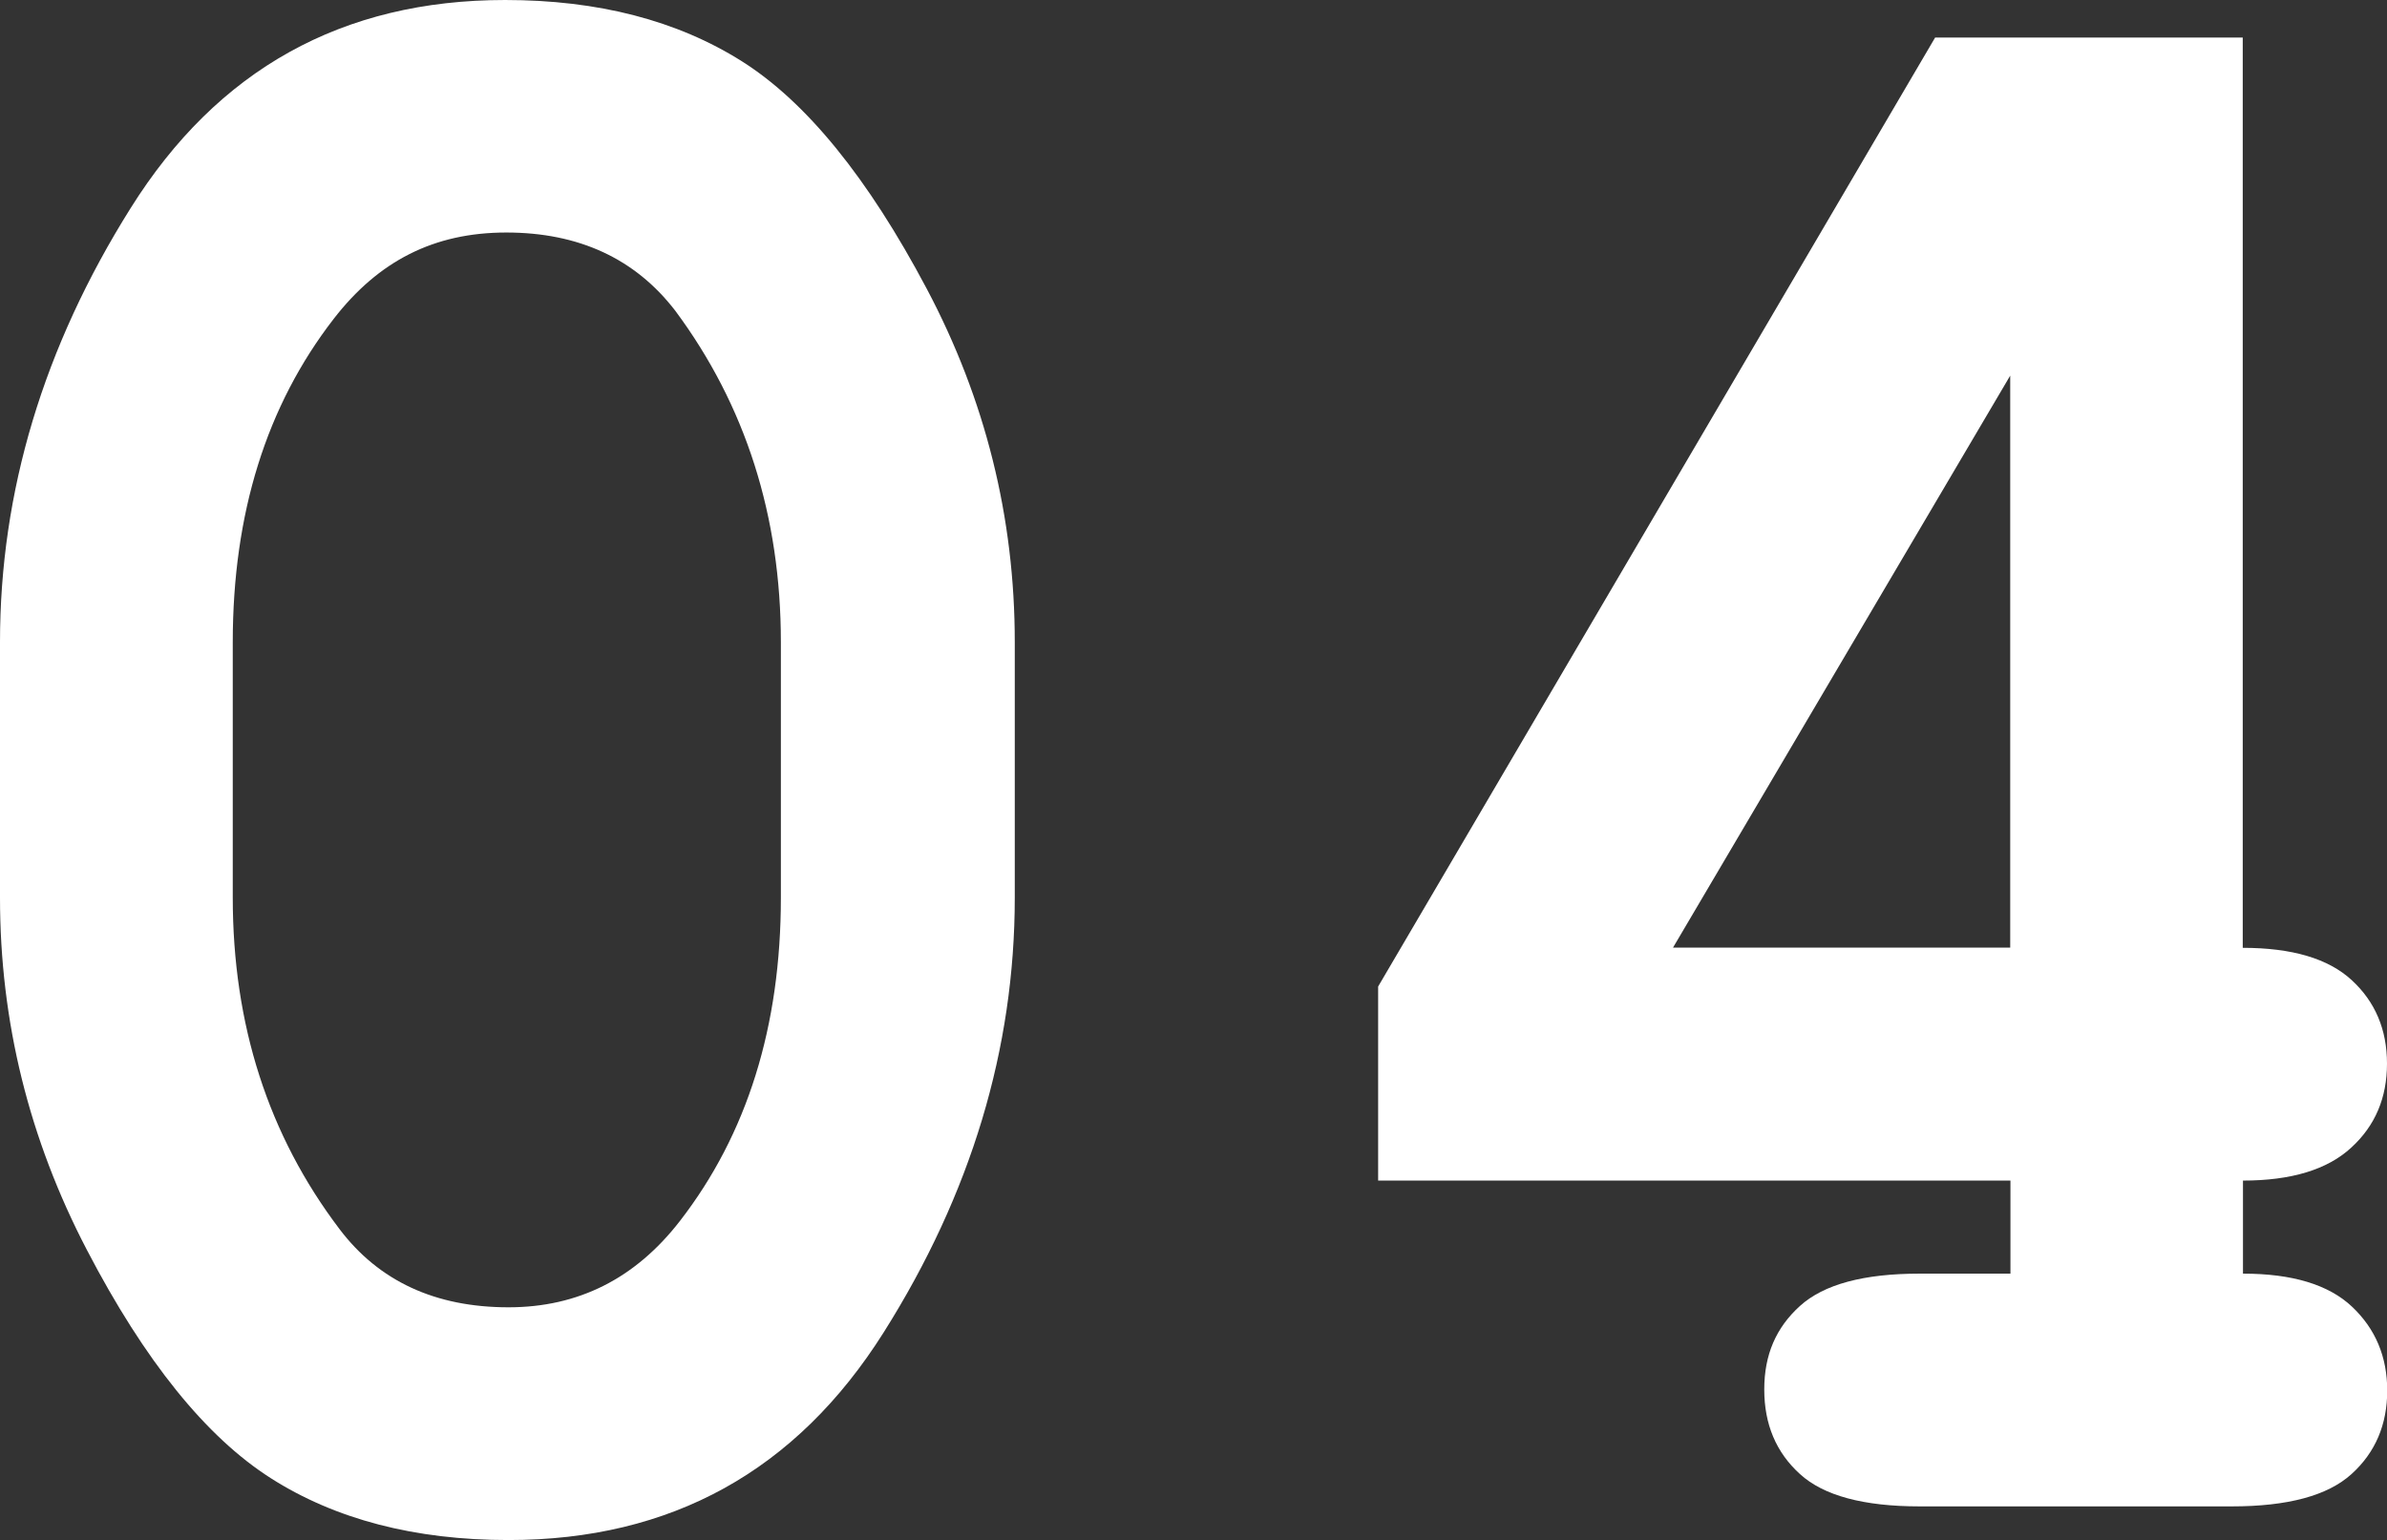
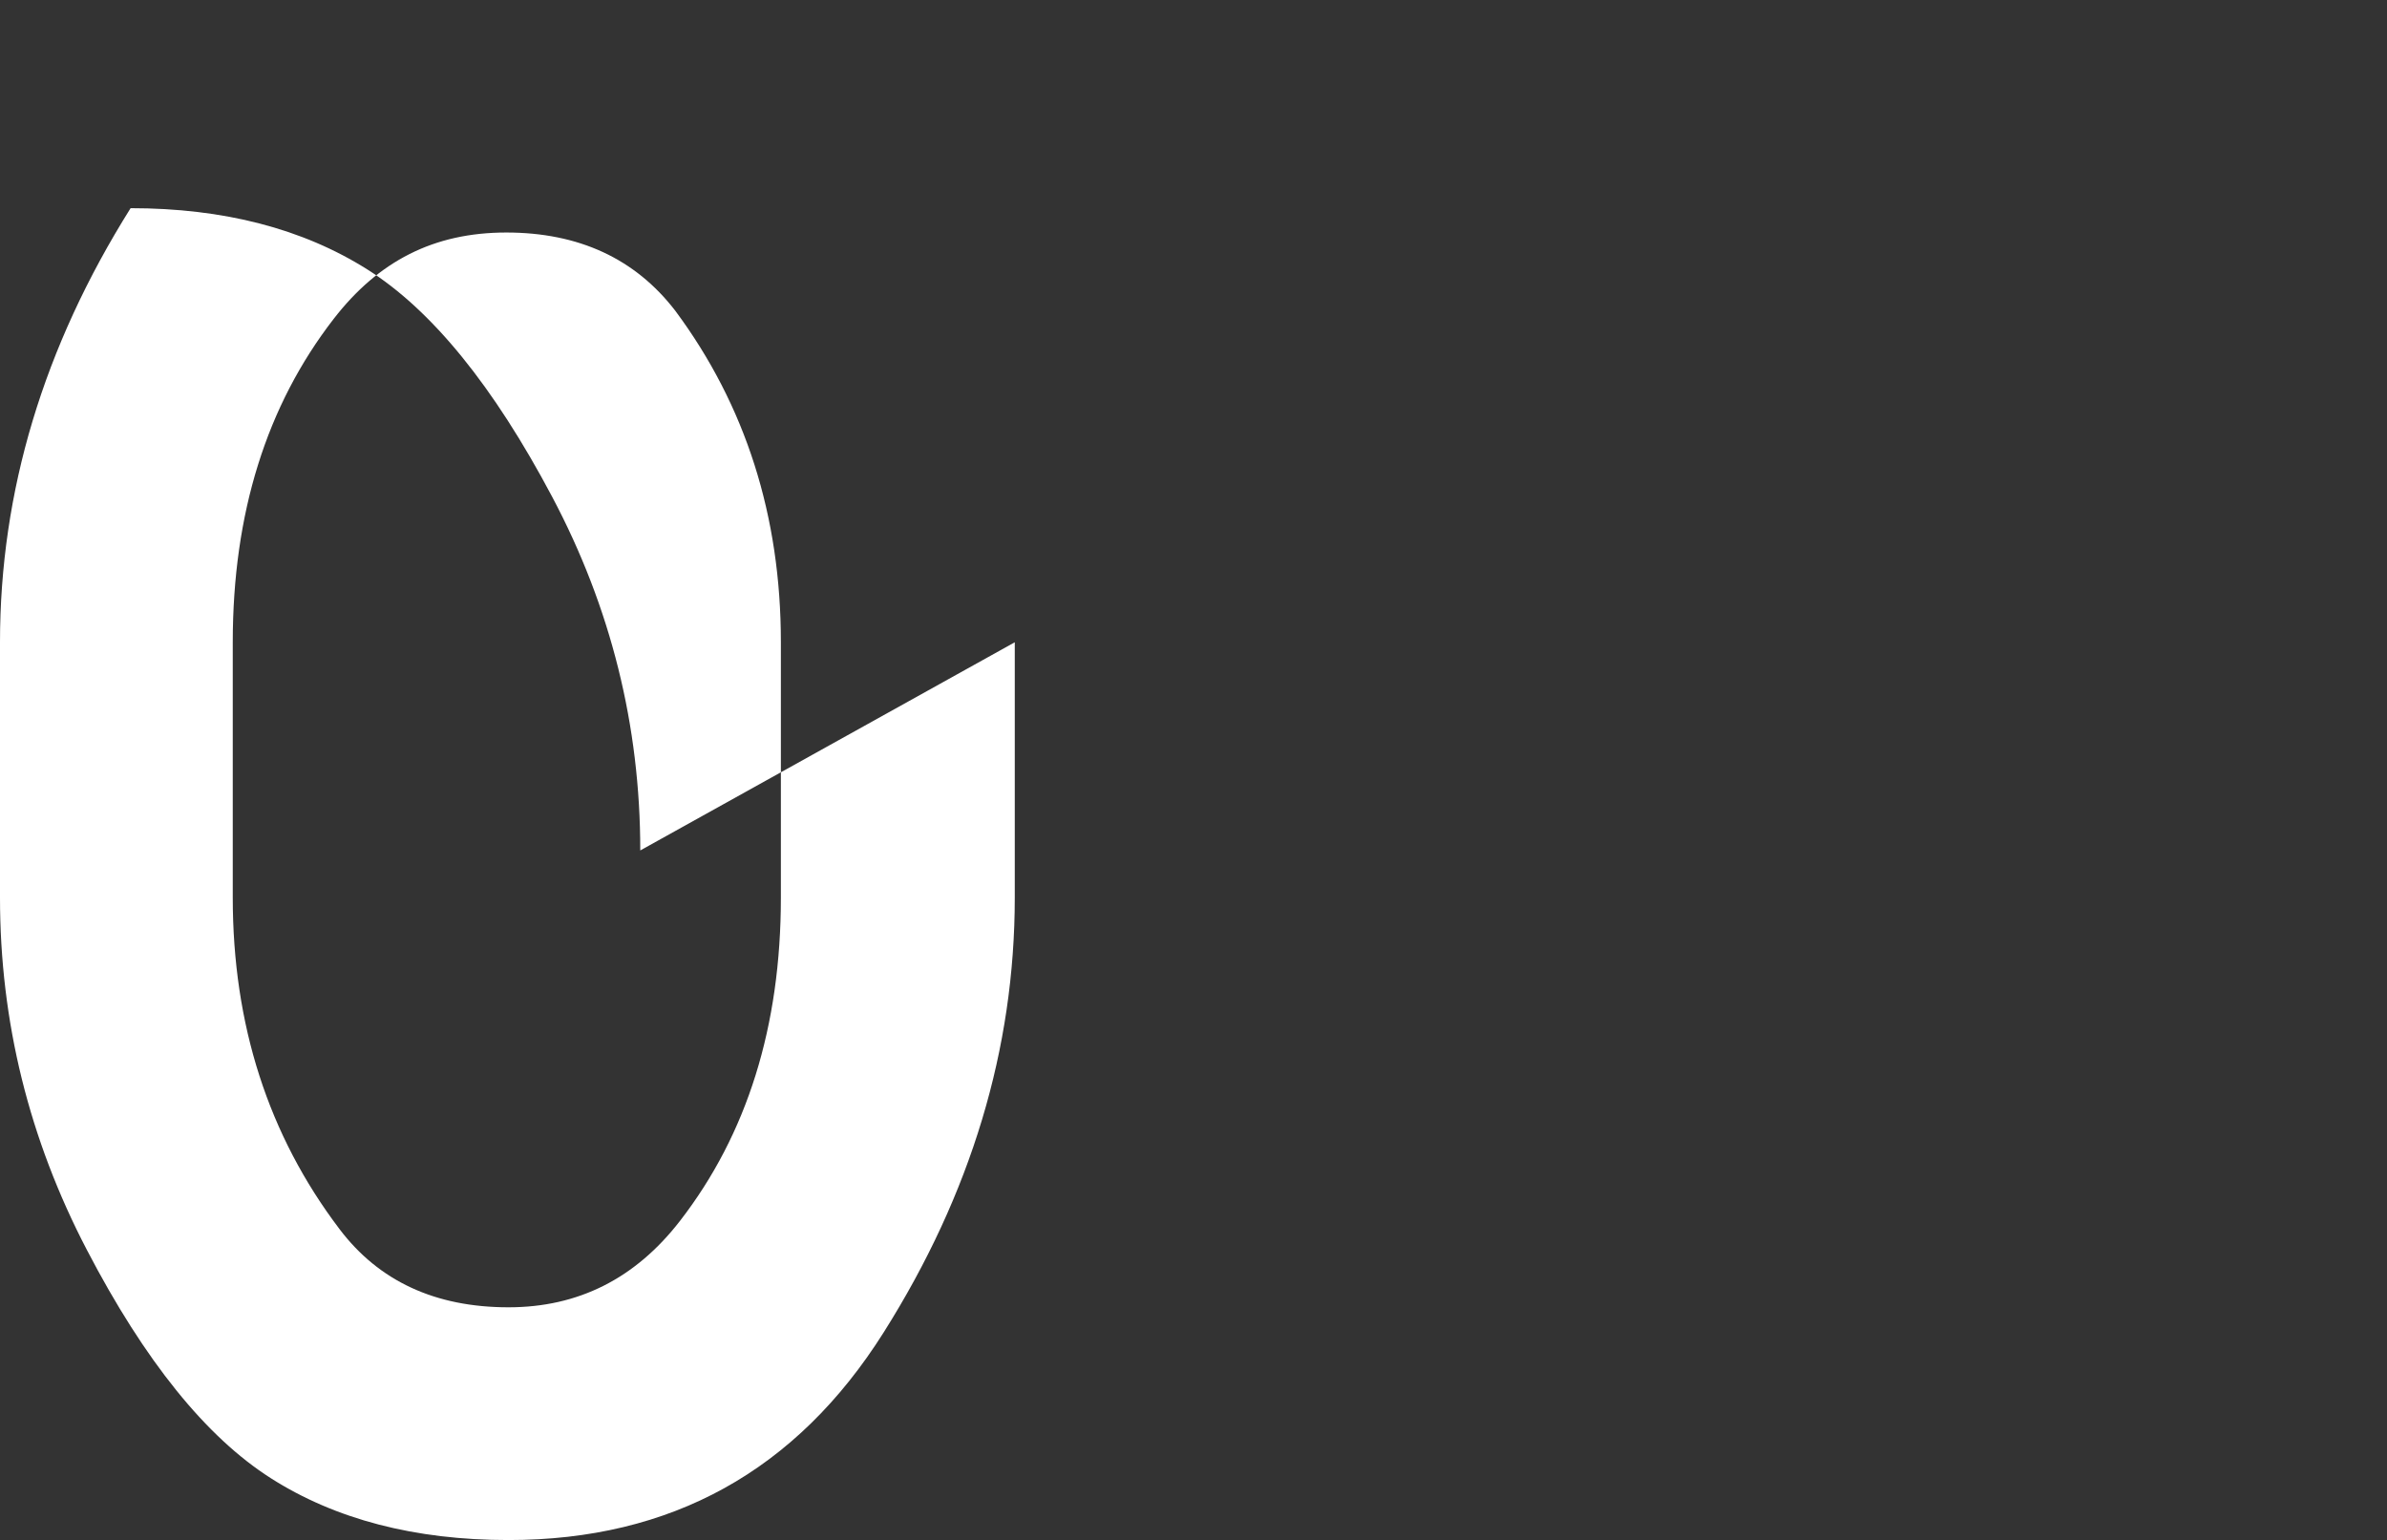
<svg xmlns="http://www.w3.org/2000/svg" id="_レイヤー_2" data-name="レイヤー_2" viewBox="0 0 104.91 67.69">
  <rect x="0" y="0" width="104.91" height="67.69" fill="#333333" stroke="none" />
  <defs>
    <style>
      .cls-1 {
        fill: #fff;
      }
    </style>
  </defs>
  <g id="_レイヤー_1-2" data-name="レイヤー_1">
    <g>
-       <path class="cls-1" d="M44.6,28.23v11.22c0,6.65-1.92,13.02-5.76,19.11-3.84,6.09-9.34,9.13-16.49,9.13-4.12,0-7.61-.91-10.45-2.72-2.84-1.81-5.54-5.15-8.08-10.03-2.54-4.87-3.82-10.03-3.82-15.49v-11.22c0-6.62,1.91-12.98,5.74-19.08C9.56,3.05,15.05,0,22.2,0c4.09,0,7.56.9,10.4,2.69s5.55,5.13,8.13,10c2.58,4.87,3.87,10.05,3.87,15.54ZM34.32,28.23c0-5.55-1.55-10.41-4.64-14.57-1.76-2.29-4.24-3.44-7.43-3.44s-5.62,1.26-7.58,3.79c-2.96,3.82-4.44,8.56-4.44,14.22v11.22c0,5.59,1.56,10.44,4.69,14.57,1.73,2.29,4.21,3.44,7.43,3.44,3.06,0,5.57-1.26,7.53-3.79,2.96-3.82,4.44-8.56,4.44-14.22v-11.22Z" />
-       <path class="cls-1" d="M98.57,1.65v40.01c2.16,0,3.76.47,4.79,1.42,1.03.95,1.55,2.17,1.55,3.67s-.52,2.73-1.57,3.69c-1.05.97-2.64,1.45-4.76,1.45v4.09c2.16,0,3.76.48,4.79,1.45,1.03.97,1.55,2.2,1.55,3.69s-.52,2.72-1.57,3.67c-1.05.95-2.8,1.42-5.26,1.42h-13.72c-2.46,0-4.22-.47-5.26-1.42-1.05-.95-1.57-2.19-1.57-3.72s.52-2.72,1.57-3.67c1.05-.95,2.8-1.42,5.26-1.42h3.99v-4.09h-27.79v-8.53L85.05,1.65h13.52ZM88.35,41.65v-25.14l-14.82,25.14h14.82Z" />
+       <path class="cls-1" d="M44.6,28.23v11.22c0,6.65-1.92,13.02-5.76,19.11-3.84,6.09-9.34,9.13-16.49,9.13-4.12,0-7.61-.91-10.45-2.72-2.84-1.81-5.54-5.15-8.08-10.03-2.54-4.87-3.82-10.03-3.82-15.49v-11.22c0-6.62,1.91-12.98,5.74-19.08c4.09,0,7.56.9,10.4,2.69s5.55,5.13,8.13,10c2.58,4.87,3.87,10.05,3.87,15.54ZM34.32,28.23c0-5.55-1.55-10.41-4.64-14.57-1.76-2.29-4.24-3.44-7.43-3.44s-5.62,1.26-7.58,3.79c-2.96,3.82-4.44,8.56-4.44,14.22v11.22c0,5.59,1.56,10.44,4.69,14.57,1.73,2.29,4.21,3.44,7.43,3.44,3.06,0,5.57-1.26,7.53-3.79,2.96-3.82,4.44-8.56,4.44-14.22v-11.22Z" />
    </g>
  </g>
</svg>